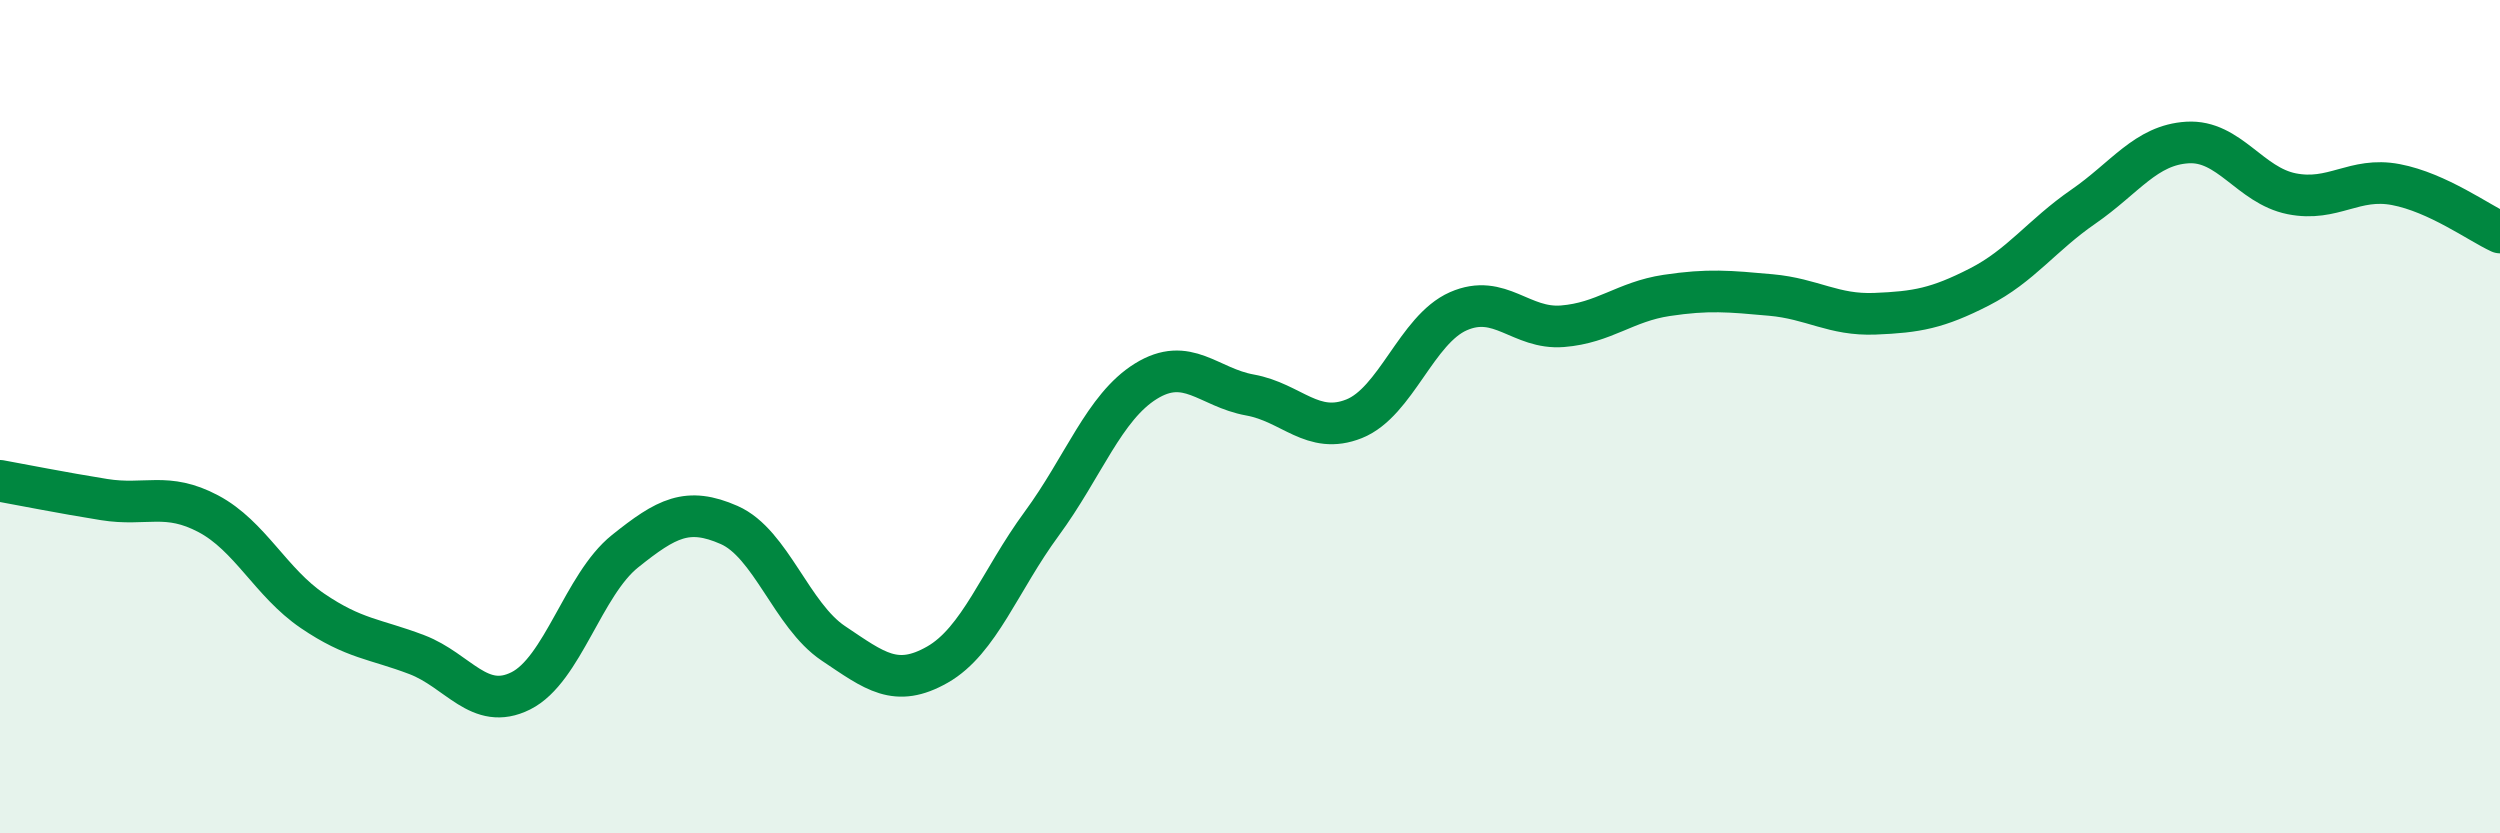
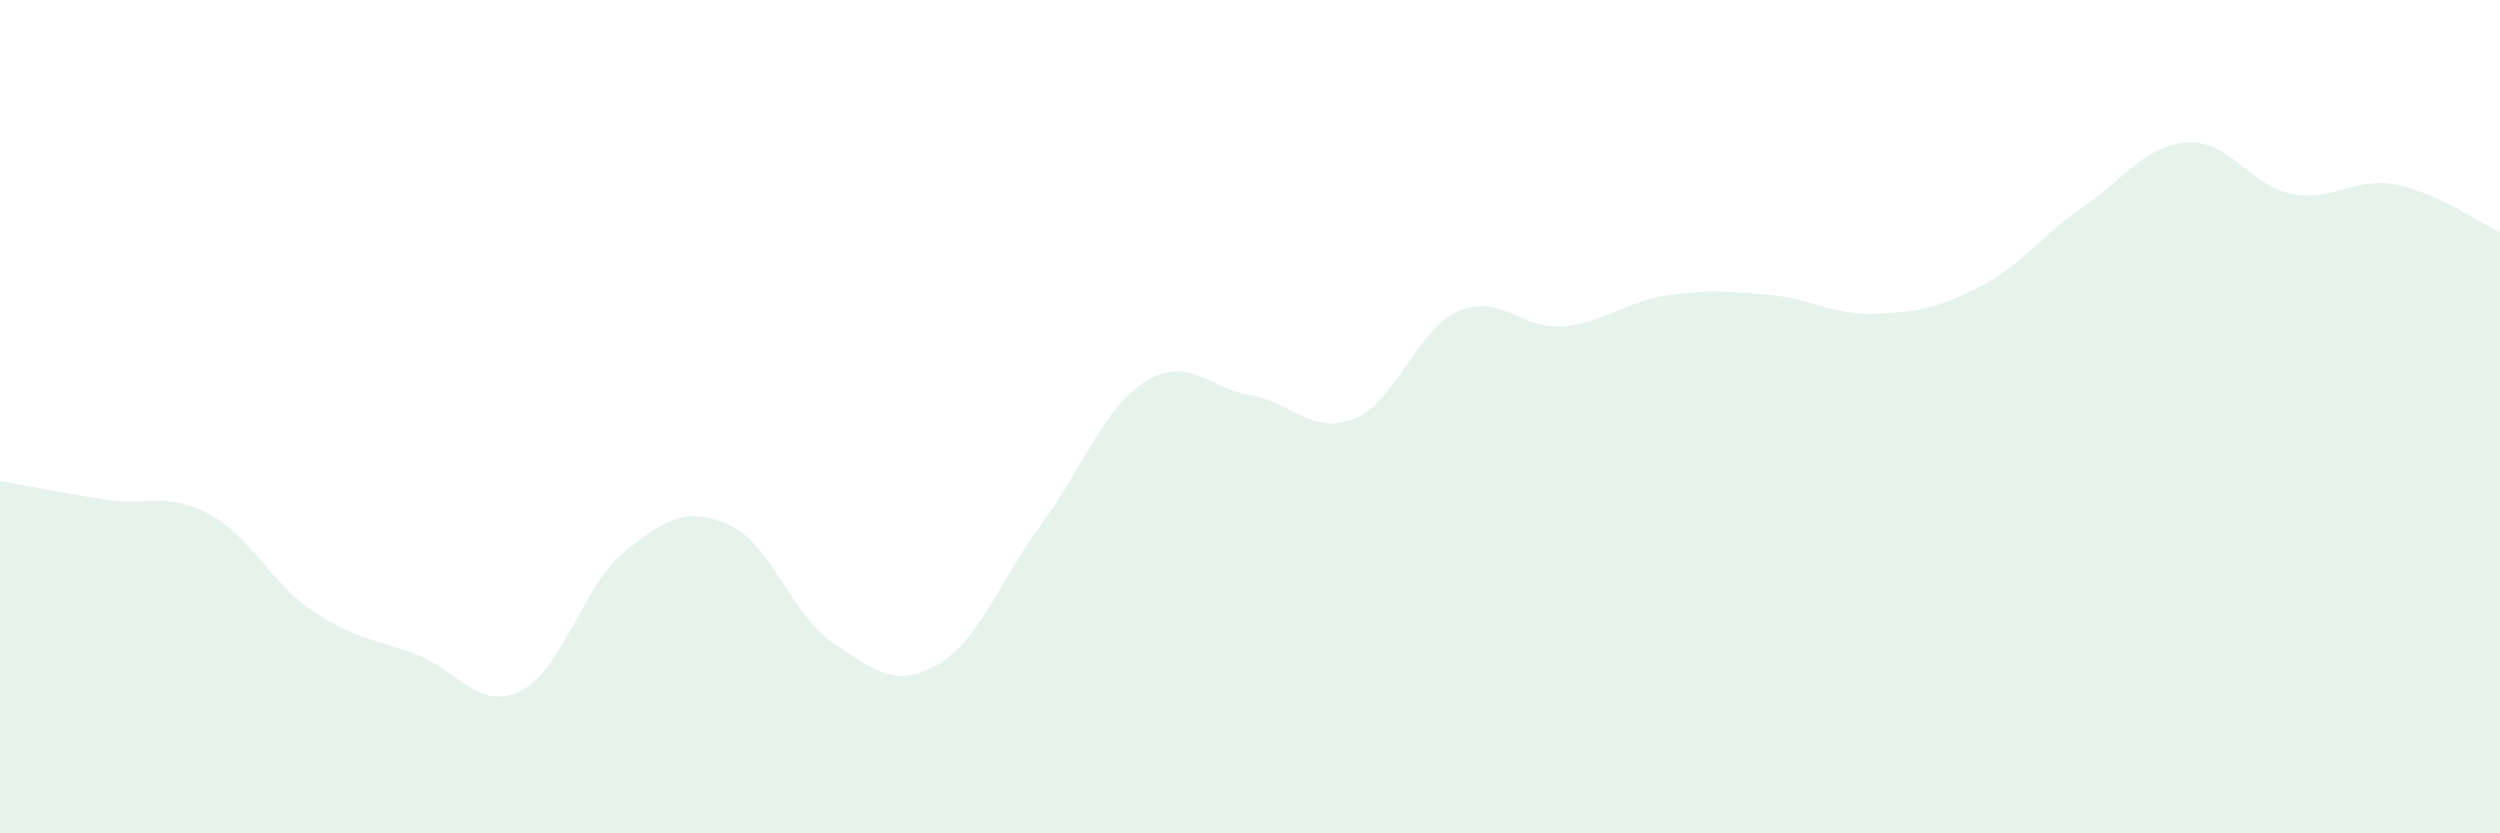
<svg xmlns="http://www.w3.org/2000/svg" width="60" height="20" viewBox="0 0 60 20">
  <path d="M 0,11.54 C 0.5,11.63 1.5,11.83 2.5,11.99 C 3.5,12.15 4,11.8 5,12.33 C 6,12.86 6.5,13.98 7.5,14.66 C 8.5,15.34 9,15.33 10,15.71 C 11,16.09 11.5,17.08 12.5,16.58 C 13.5,16.08 14,14.03 15,13.23 C 16,12.43 16.5,12.16 17.5,12.6 C 18.5,13.04 19,14.77 20,15.44 C 21,16.11 21.5,16.52 22.5,15.95 C 23.5,15.38 24,13.93 25,12.57 C 26,11.21 26.5,9.77 27.5,9.15 C 28.5,8.53 29,9.3 30,9.48 C 31,9.66 31.5,10.45 32.5,10.05 C 33.5,9.65 34,7.91 35,7.47 C 36,7.03 36.5,7.91 37.5,7.83 C 38.5,7.75 39,7.24 40,7.09 C 41,6.94 41.5,6.99 42.5,7.08 C 43.5,7.17 44,7.57 45,7.53 C 46,7.49 46.5,7.4 47.5,6.89 C 48.5,6.38 49,5.65 50,4.96 C 51,4.27 51.5,3.48 52.5,3.42 C 53.5,3.36 54,4.45 55,4.65 C 56,4.85 56.5,4.24 57.5,4.43 C 58.5,4.62 59.5,5.35 60,5.58L60 20L0 20Z" fill="#008740" opacity="0.1" stroke-linecap="round" stroke-linejoin="round" />
-   <path d="M 0,11.54 C 0.5,11.63 1.5,11.83 2.5,11.99 C 3.5,12.15 4,11.8 5,12.33 C 6,12.86 6.5,13.98 7.5,14.66 C 8.5,15.34 9,15.33 10,15.71 C 11,16.09 11.5,17.08 12.5,16.58 C 13.5,16.08 14,14.03 15,13.23 C 16,12.43 16.5,12.16 17.5,12.6 C 18.5,13.04 19,14.77 20,15.44 C 21,16.11 21.5,16.52 22.5,15.95 C 23.5,15.38 24,13.93 25,12.57 C 26,11.21 26.5,9.77 27.5,9.15 C 28.5,8.53 29,9.3 30,9.48 C 31,9.66 31.5,10.45 32.5,10.05 C 33.5,9.65 34,7.91 35,7.47 C 36,7.03 36.5,7.91 37.5,7.83 C 38.5,7.75 39,7.24 40,7.09 C 41,6.94 41.5,6.99 42.5,7.08 C 43.5,7.17 44,7.57 45,7.53 C 46,7.49 46.5,7.4 47.5,6.89 C 48.5,6.38 49,5.65 50,4.96 C 51,4.27 51.5,3.48 52.5,3.42 C 53.5,3.36 54,4.45 55,4.65 C 56,4.85 56.5,4.24 57.5,4.43 C 58.5,4.62 59.5,5.35 60,5.58" stroke="#008740" stroke-width="1" fill="none" stroke-linecap="round" stroke-linejoin="round" />
</svg>